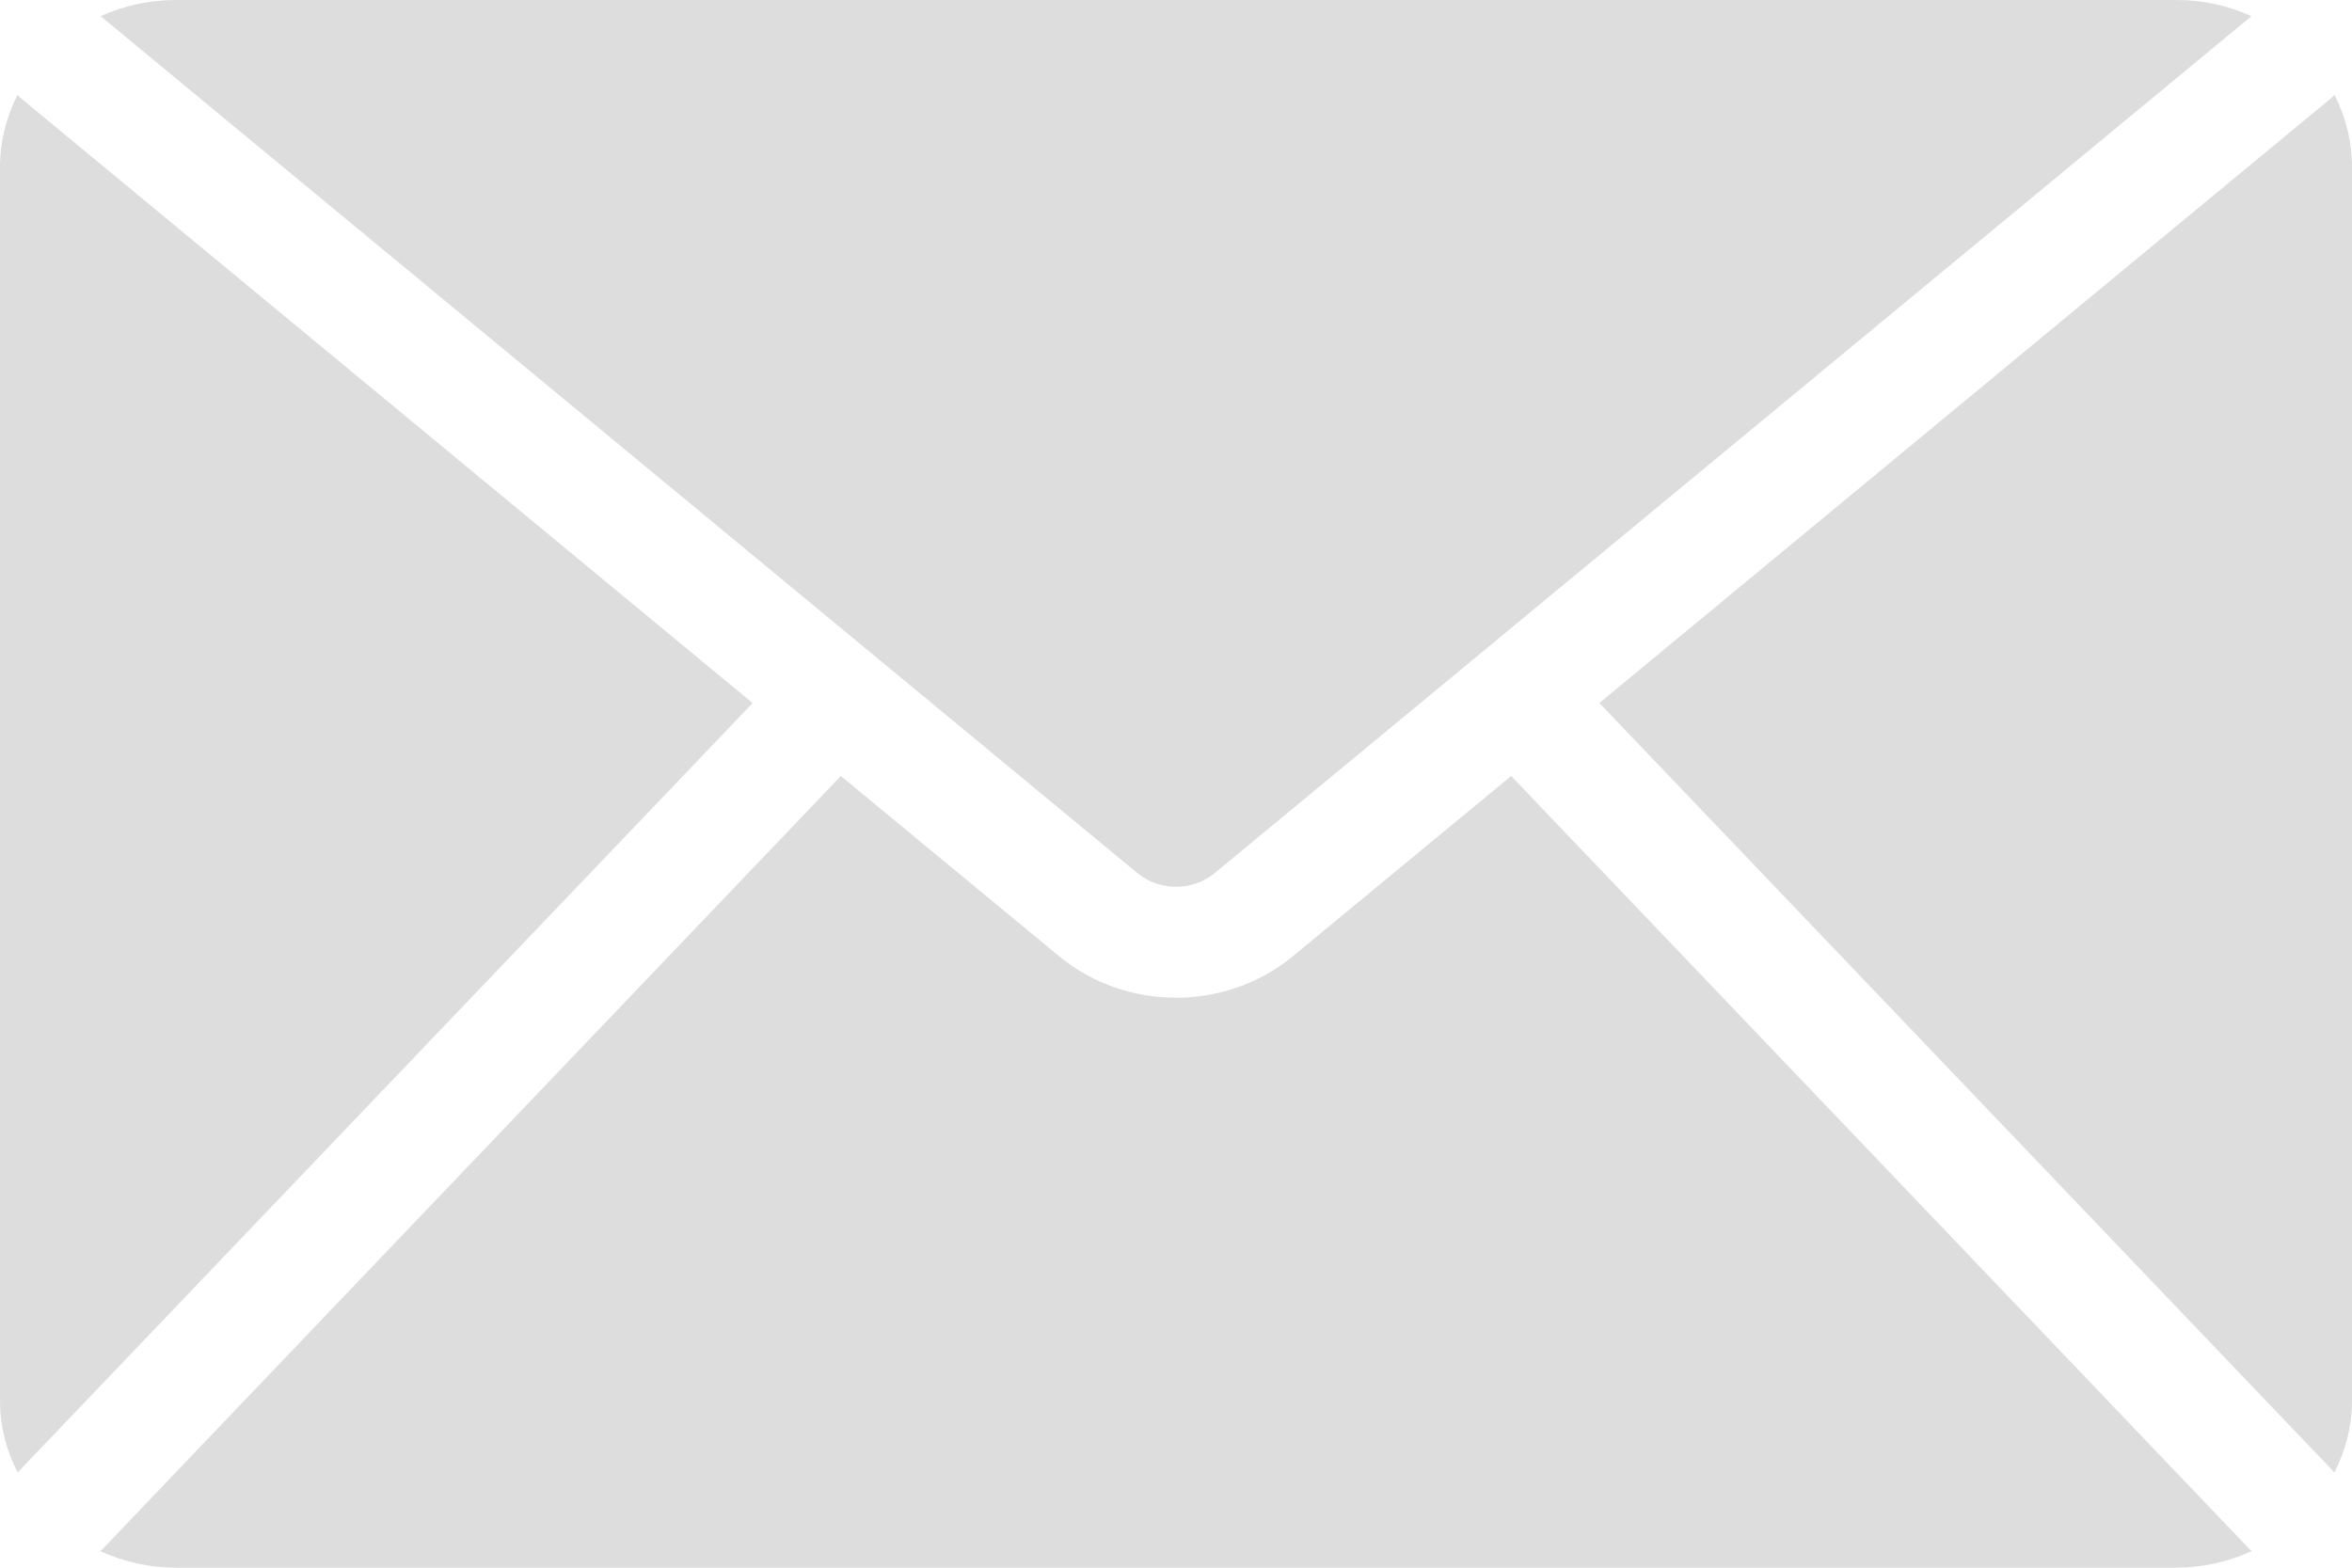
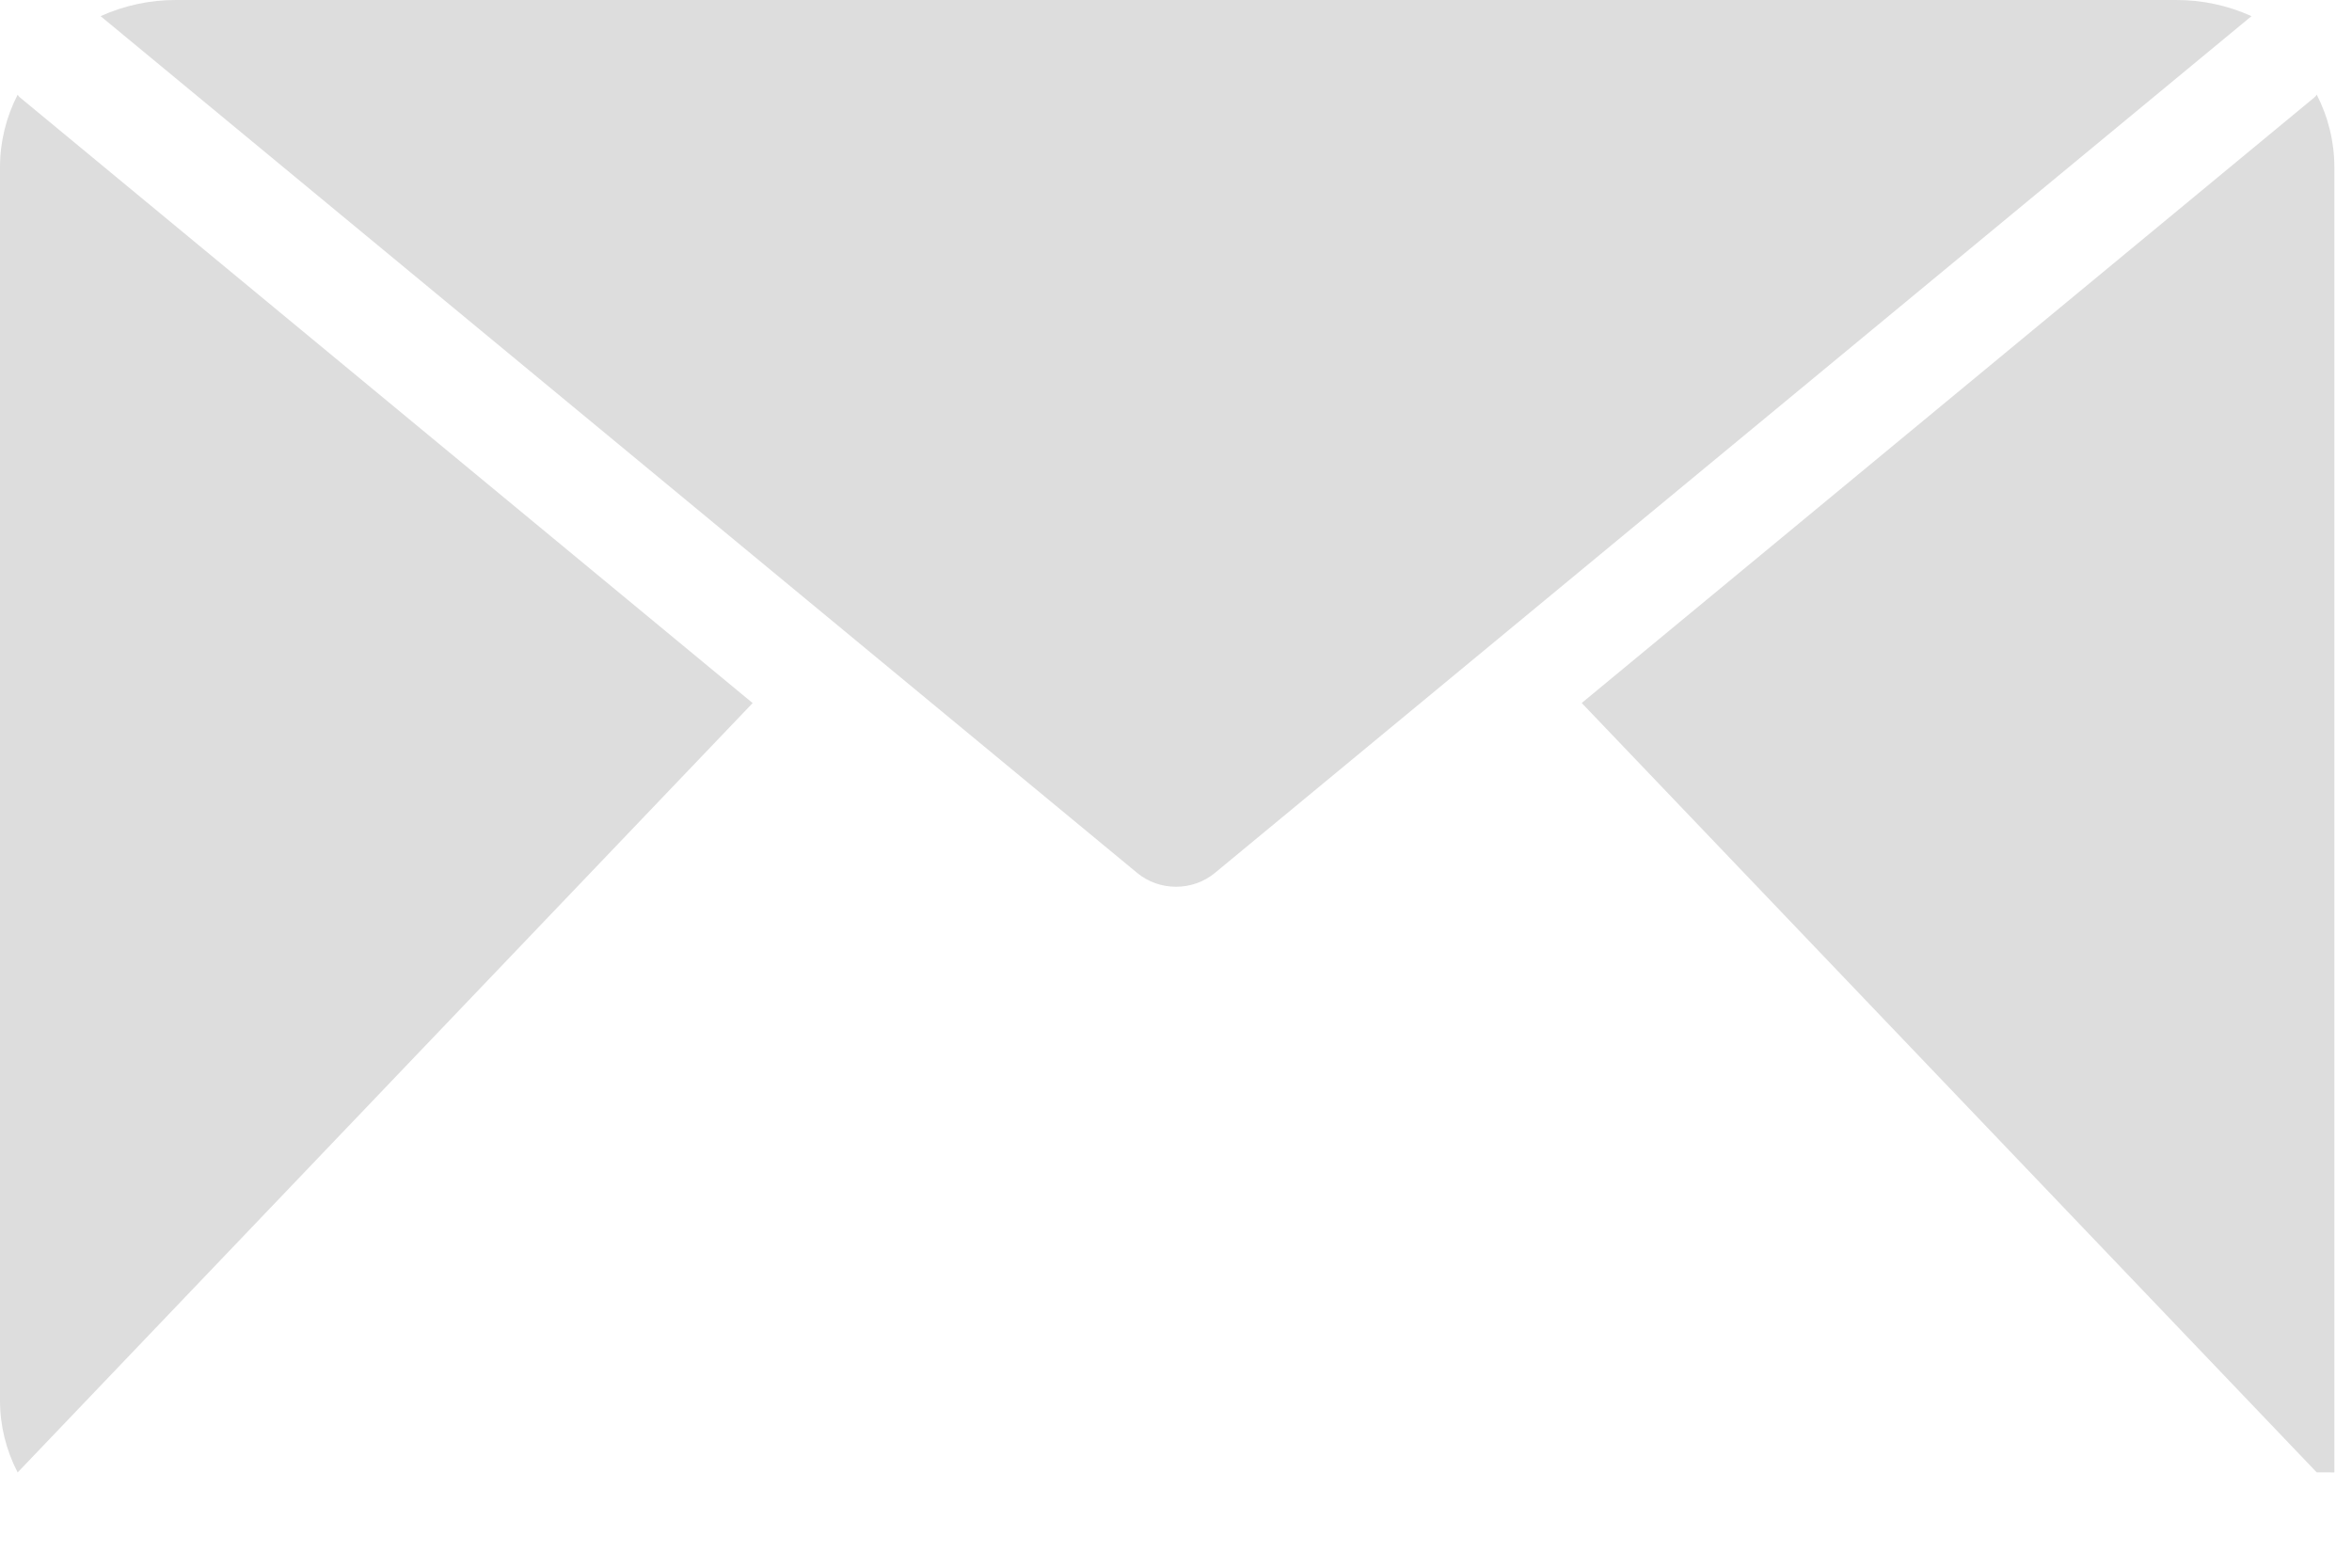
<svg xmlns="http://www.w3.org/2000/svg" id="Layer_1" data-name="Layer 1" viewBox="0 0 60 40">
  <defs>
    <style>
      .cls-1 {
        fill: #ddd;
        stroke-width: 0px;
      }
    </style>
  </defs>
  <path class="cls-1" d="M.51,2.487c-.026-.021-.045-.043-.06-.071-.296.576-.45,1.208-.45,1.848v31.472c0,.636.154,1.262.45,1.834l18.75-19.631L.51,2.487Z" />
  <path class="cls-1" d="M4.501,0c-.671-.004-1.331.139-1.935.412l26.445,21.862c.566.469,1.414.469,1.98,0L57.436.412C56.832.139,56.172-.004,55.501,0H4.501Z" />
-   <path class="cls-1" d="M55.5,40c.675,0,1.343-.146,1.95-.426-.015,0-.045-.028-.06-.043l-18.84-19.731-5.595,4.62c-1.699,1.382-4.211,1.382-5.91,0l-5.595-4.62L2.61,39.531c-.015.014-.045.043-.06.043.608.281,1.275.426,1.95.426h51Z" />
-   <path class="cls-1" d="M59.55,37.569c.296-.572.45-1.198.45-1.834V4.263c0-.64-.154-1.272-.45-1.848-.015.028-.034.05-.06.071l-18.69,15.451,18.75,19.631Z" />
+   <path class="cls-1" d="M59.55,37.569V4.263c0-.64-.154-1.272-.45-1.848-.015.028-.034.05-.06.071l-18.69,15.451,18.75,19.631Z" />
</svg>